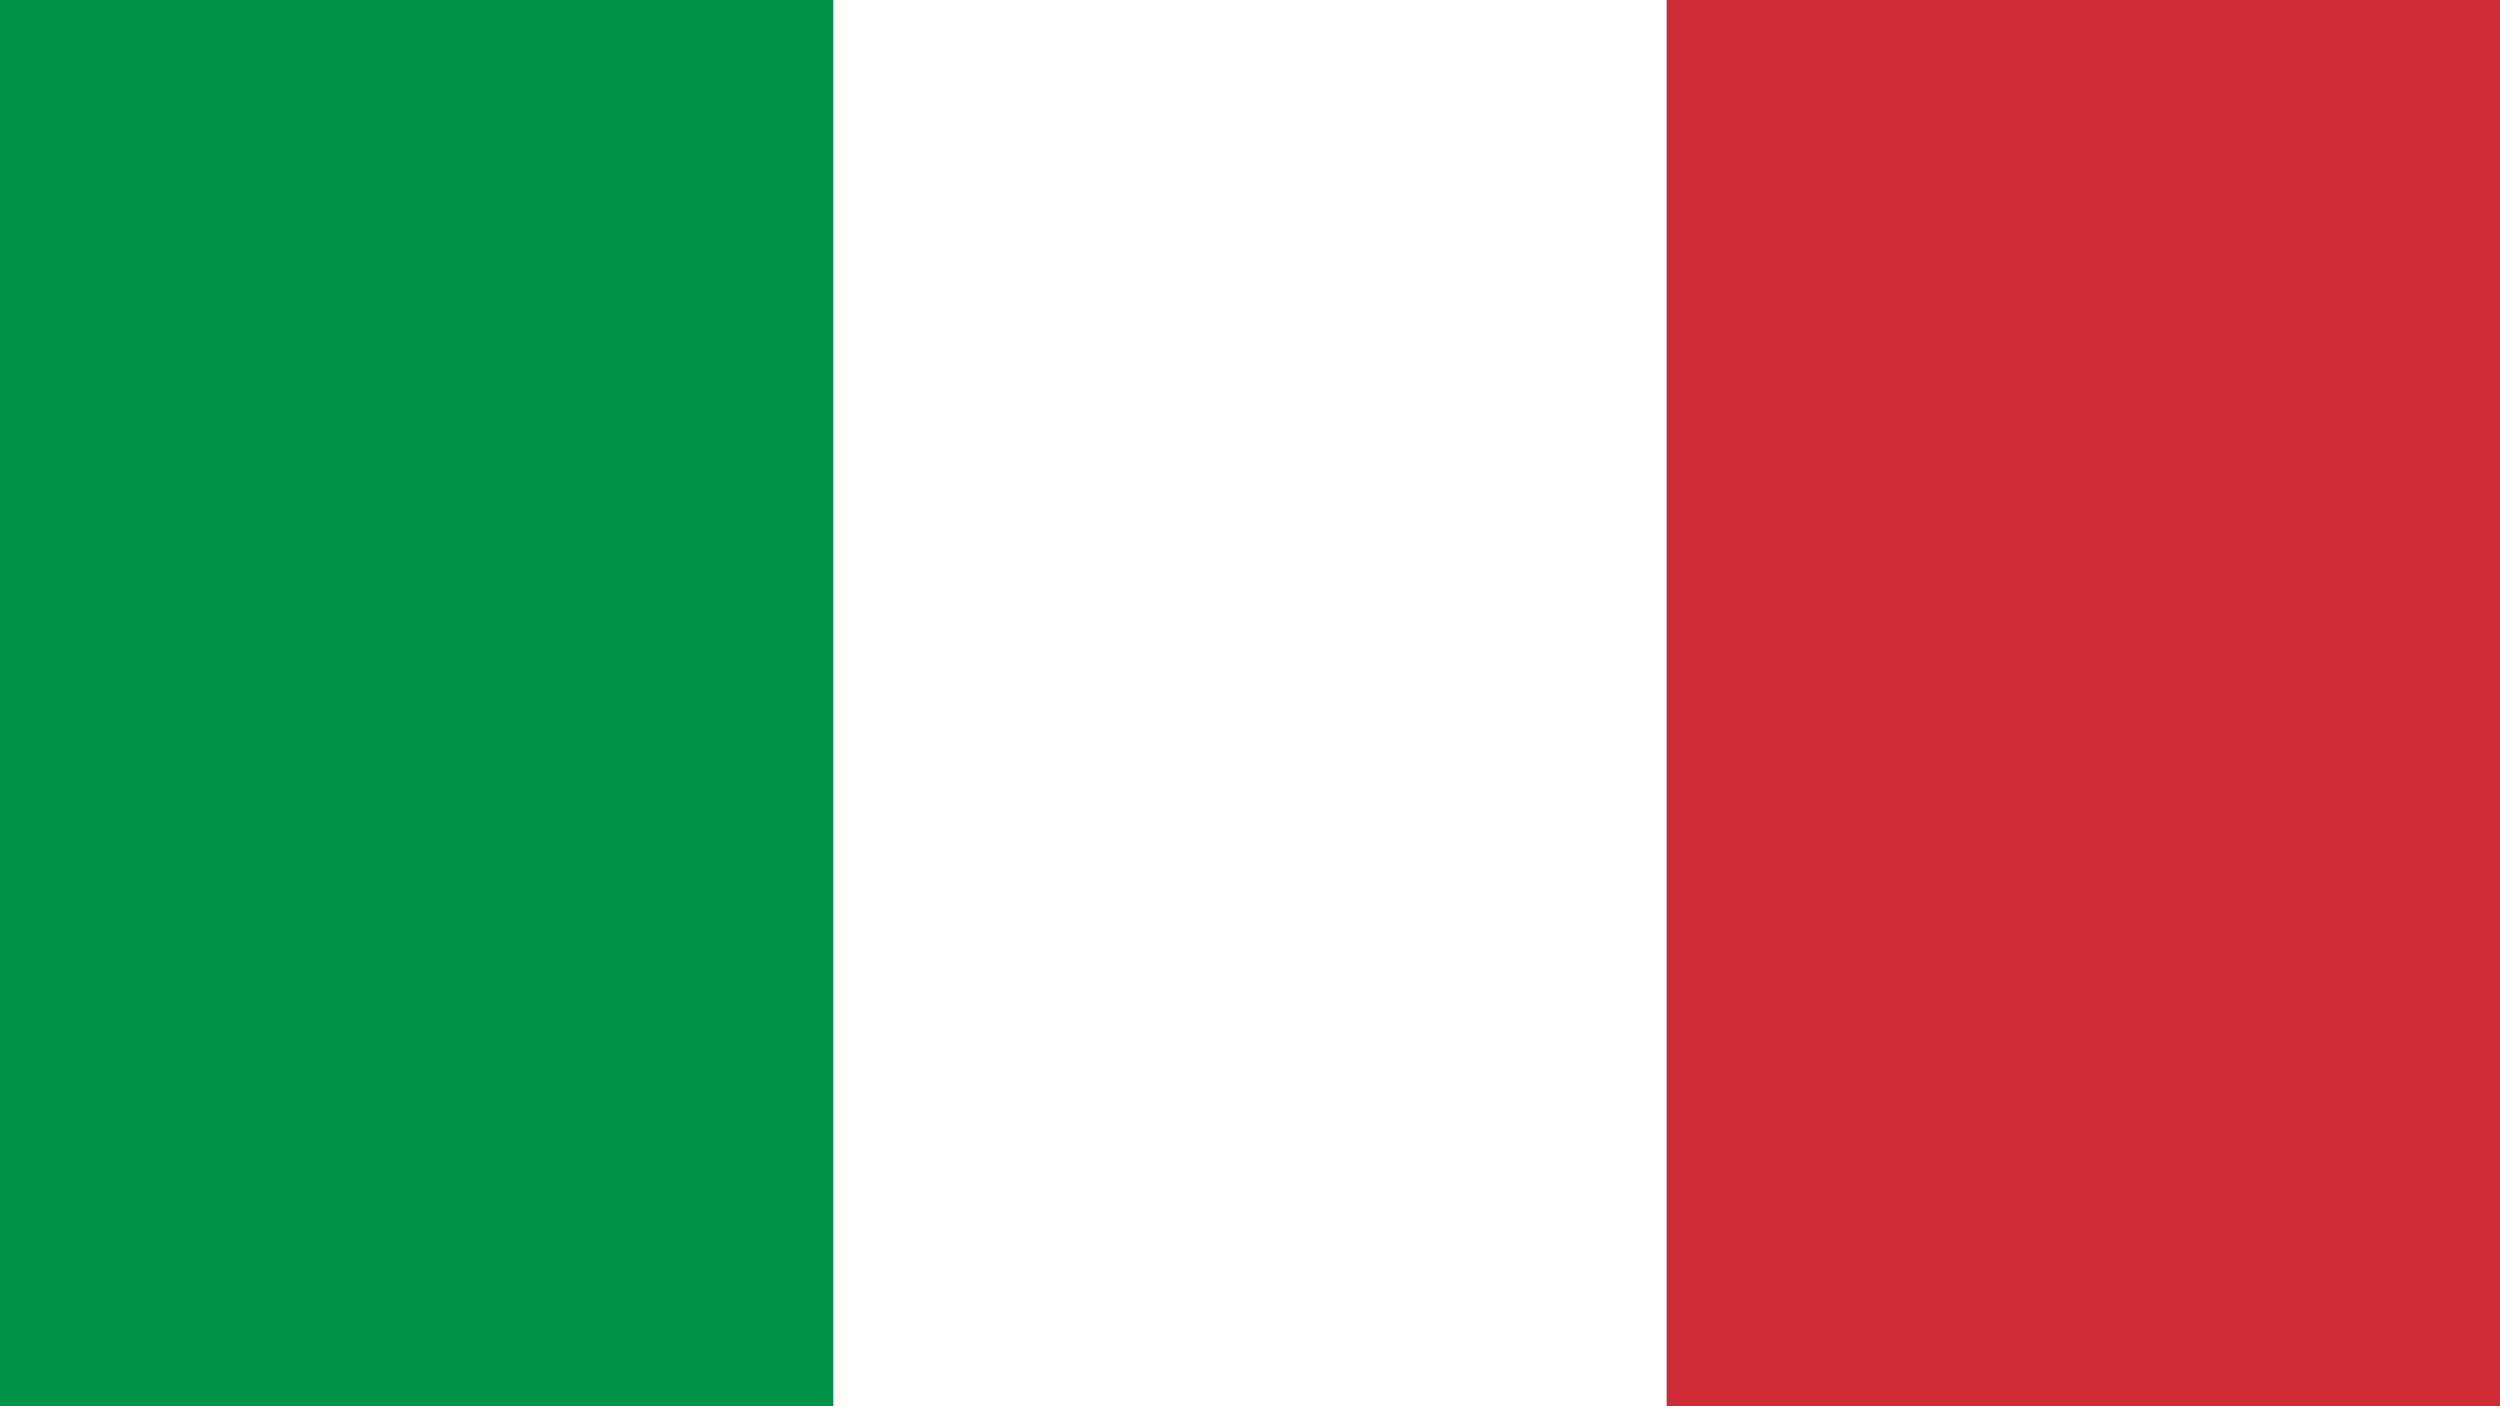
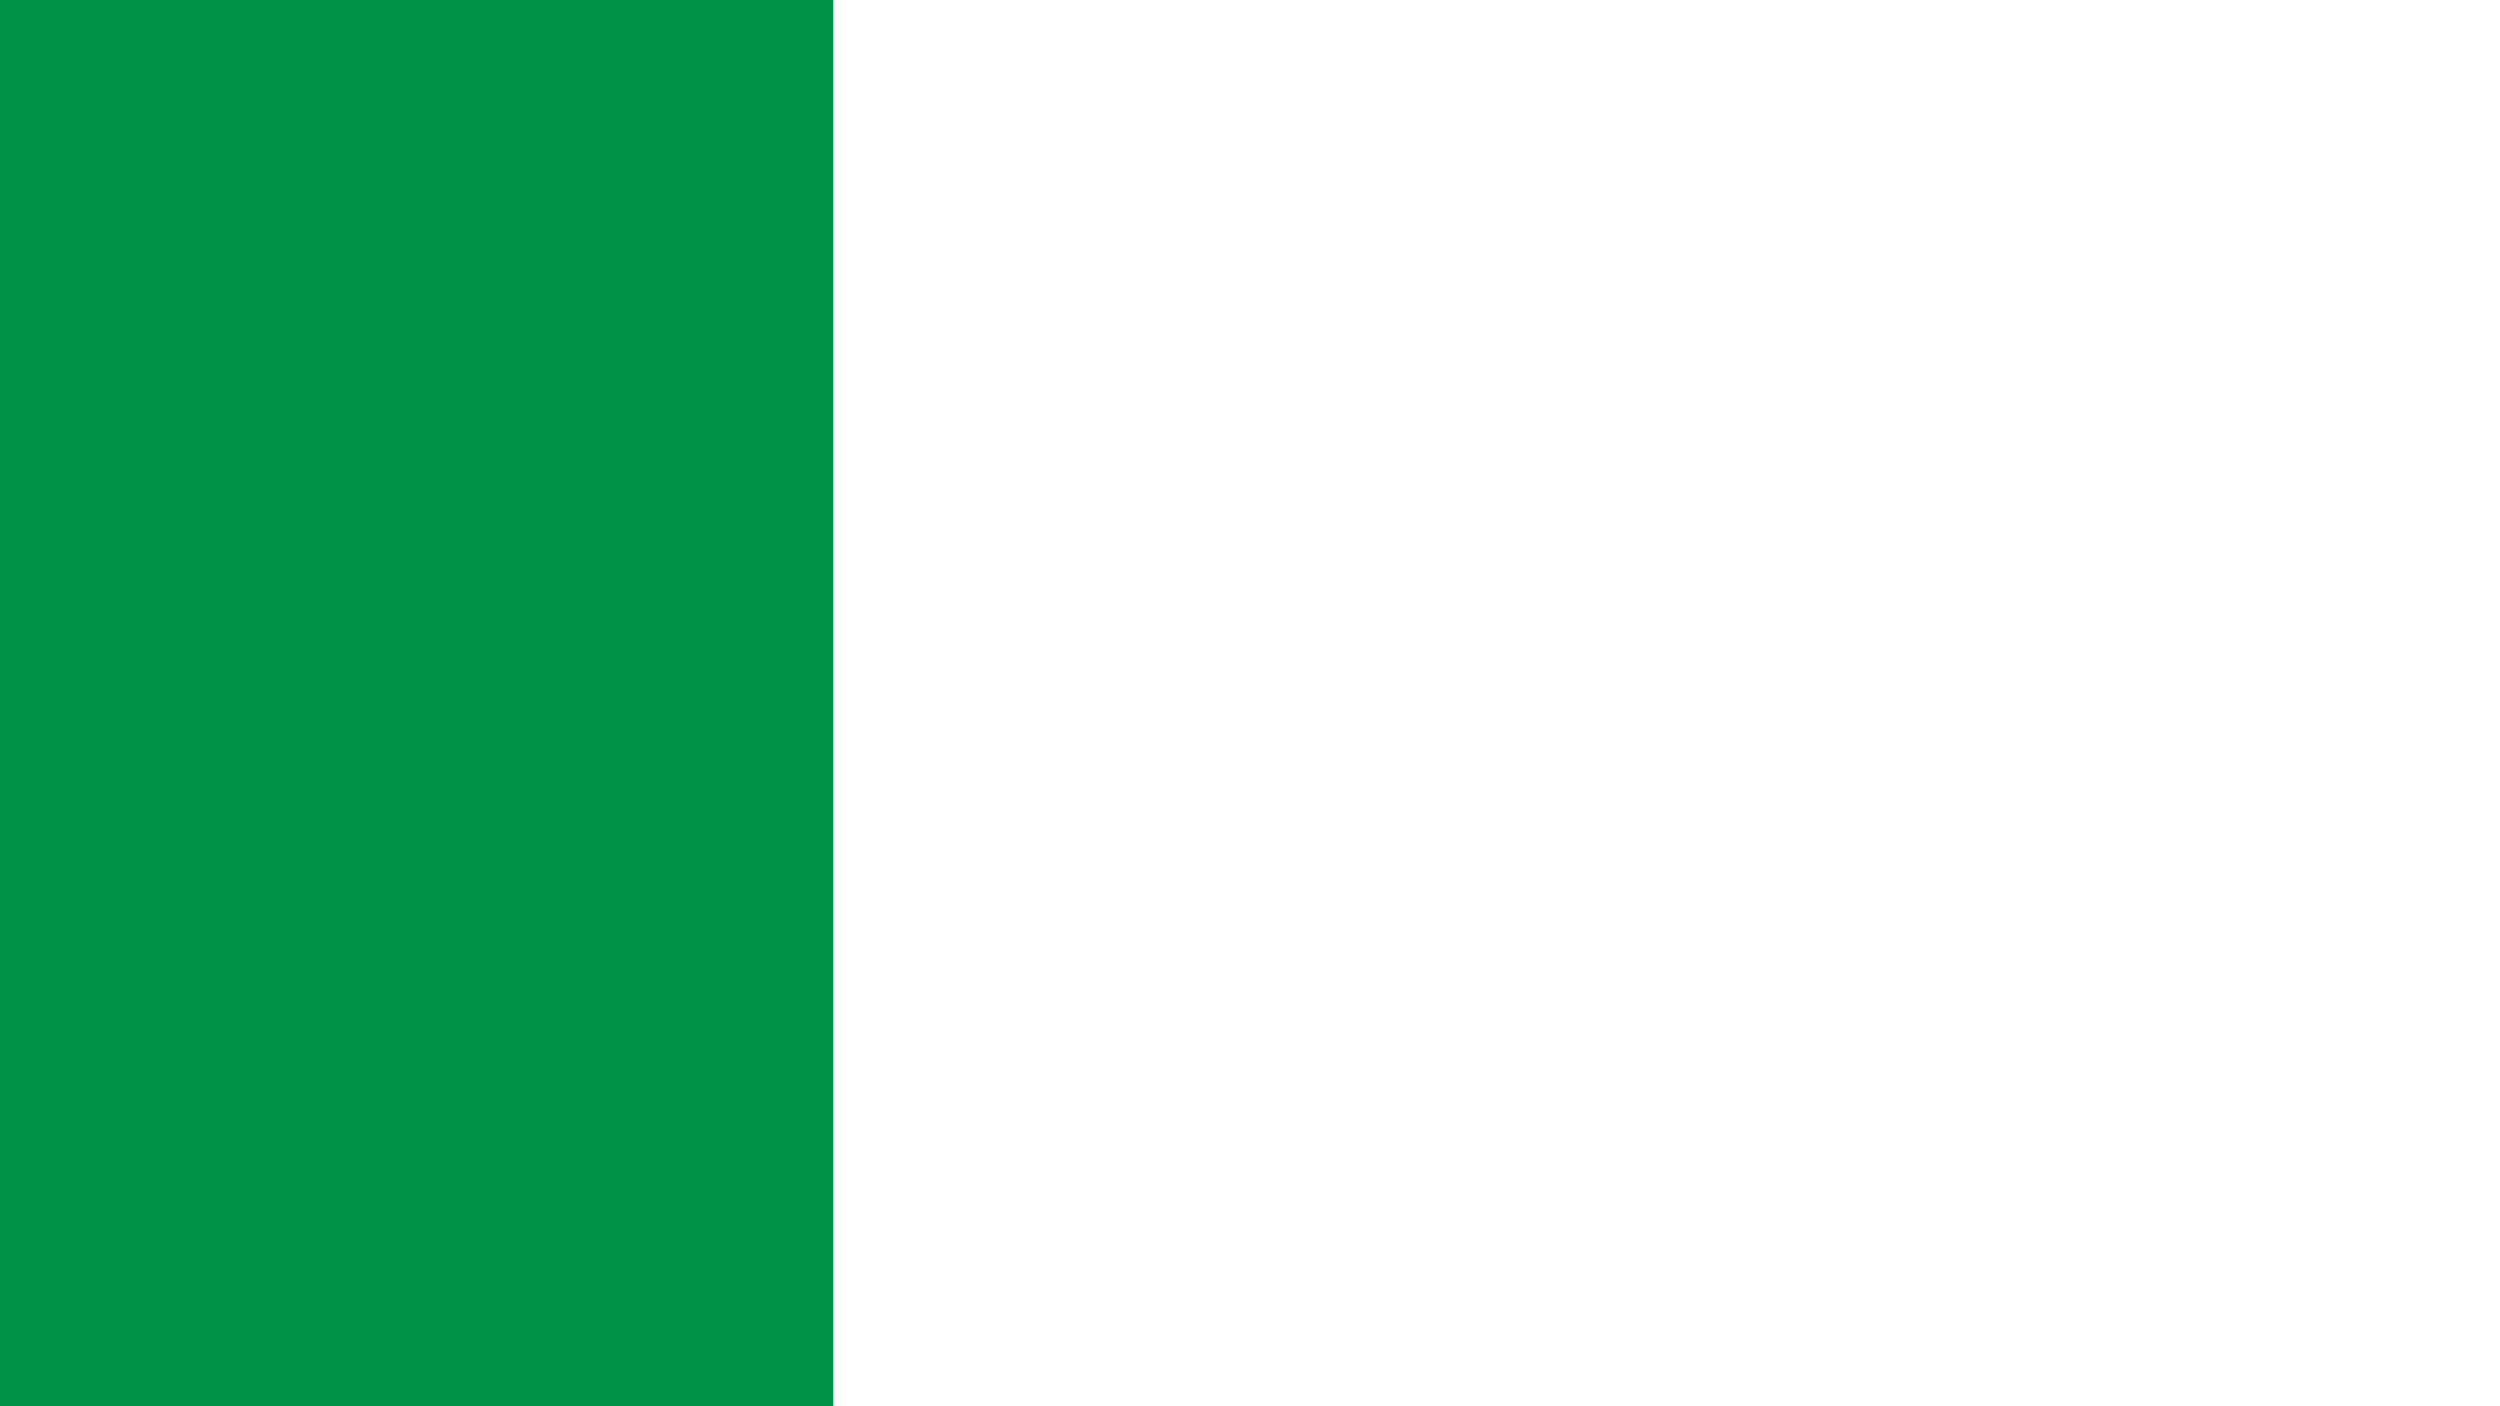
<svg xmlns="http://www.w3.org/2000/svg" viewBox="0 0 1920 1080">
  <defs>
    <style>.cls-1{fill:#009246;}.cls-2{fill:#fff;}.cls-3{fill:#ce2b37;}</style>
  </defs>
  <title>Italy Flag1</title>
  <g id="Layer_2" data-name="Layer 2">
    <g id="Italy_Flag" data-name="Italy Flag">
      <rect class="cls-1" width="1920" height="1080" />
      <rect class="cls-2" x="640" width="1280" height="1080" />
-       <rect class="cls-3" x="1280" width="640" height="1080" />
    </g>
  </g>
</svg>